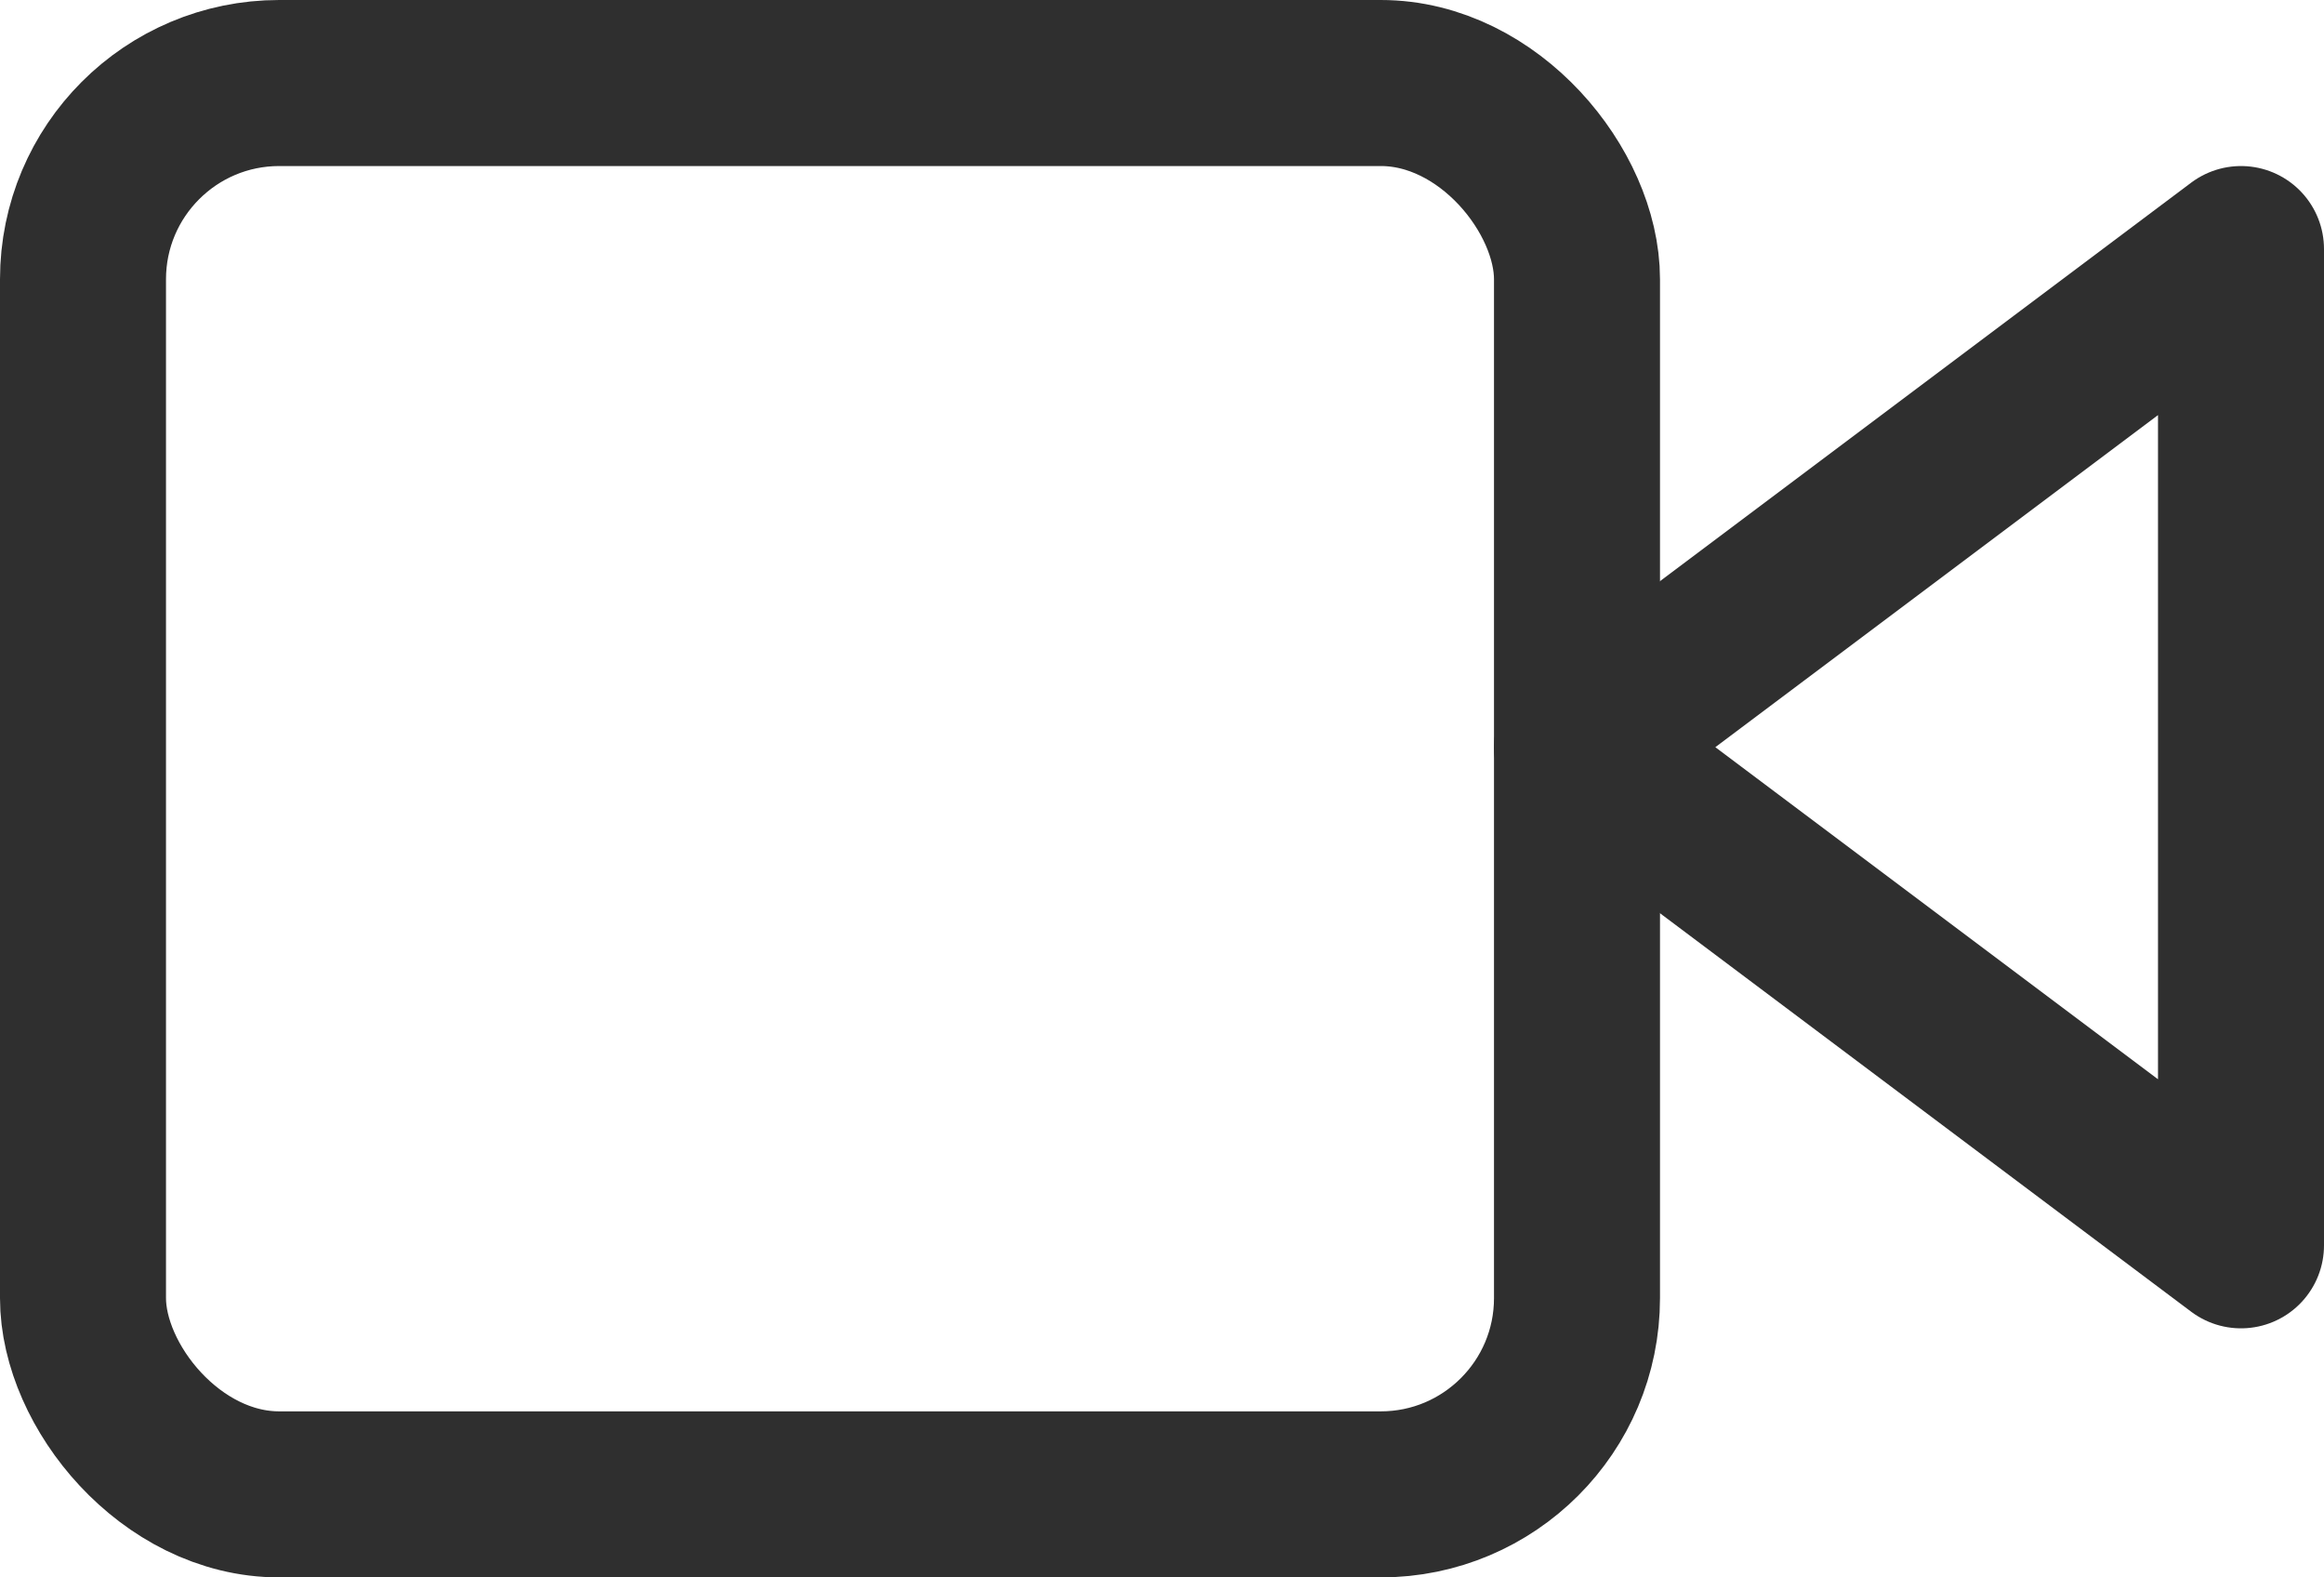
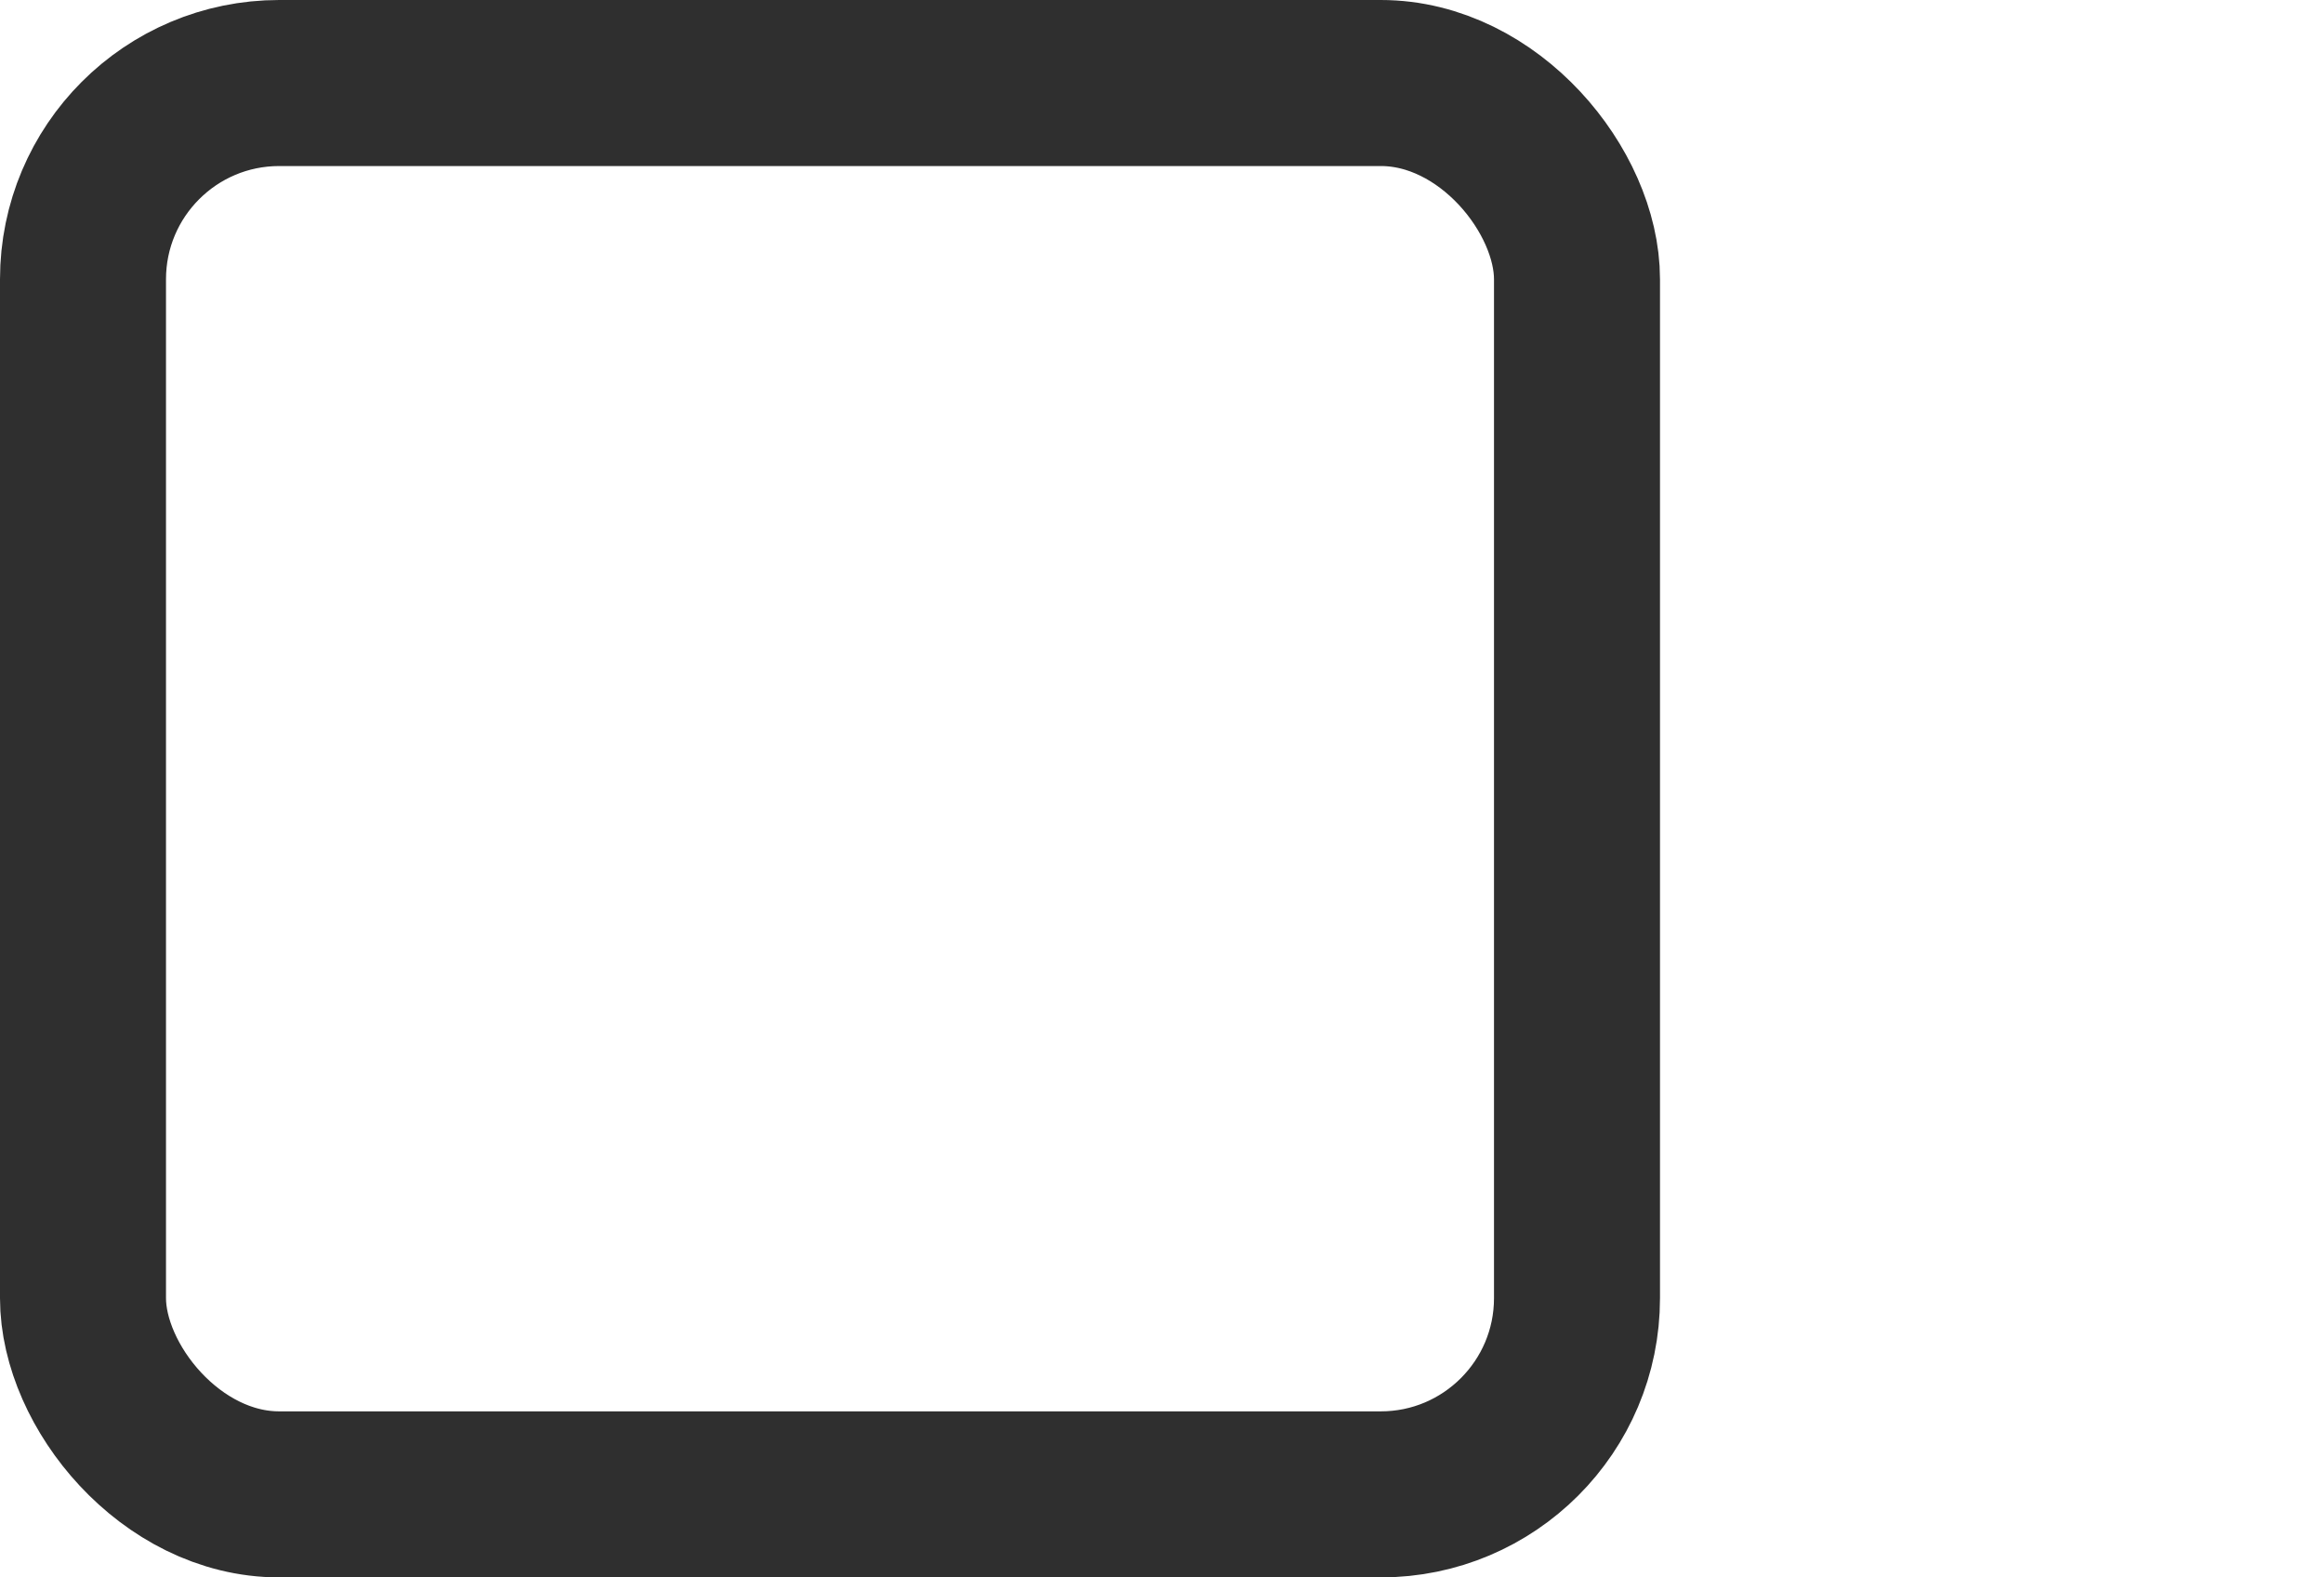
<svg xmlns="http://www.w3.org/2000/svg" width="28px" height="19px" viewBox="0 0 28 19" version="1.1">
  <title>video icon</title>
  <desc>Created with Sketch.</desc>
  <g id="Design" stroke="none" stroke-width="1" fill="none" fill-rule="evenodd" stroke-linecap="round" stroke-linejoin="round">
    <g id="ELA_homepage" transform="translate(-928, -2005)" stroke="#2F2F2F" stroke-width="2">
      <g id="webinars-and-videos-sections" transform="translate(75, 2006)">
        <g id="Videos" transform="translate(853, 0)">
          <g id="video-icon" transform="translate(1, 0)">
-             <polygon id="Shape" points="26 2 18 8 26 14" />
            <rect id="Rectangle-path" x="0" y="0" width="18" height="17" rx="2.364" />
          </g>
        </g>
      </g>
    </g>
  </g>
</svg>